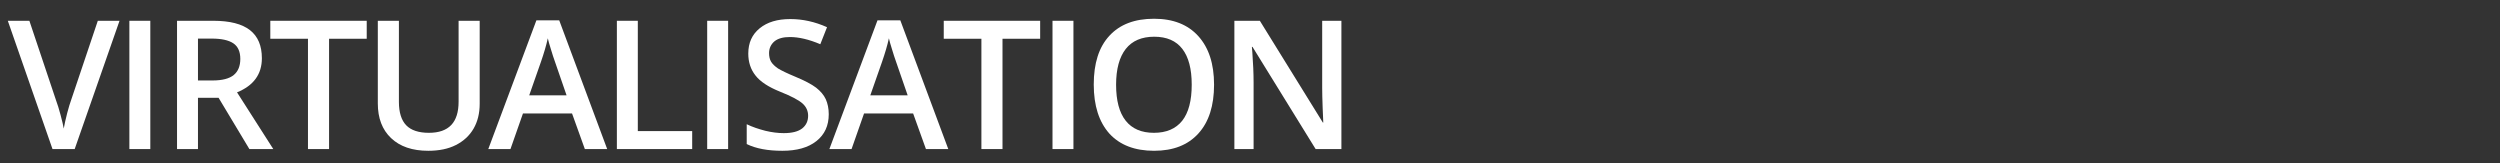
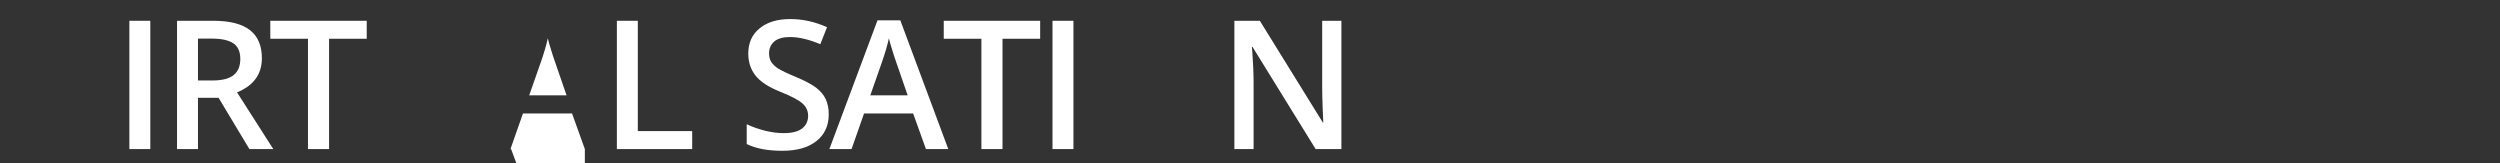
<svg xmlns="http://www.w3.org/2000/svg" viewBox="0 0 1600 104.5" data-global-elvn="enableViewport, disableClick, none, startInvisible, responsive, 0, notLoop, 500">
  <rect x="0" y="0" width="1600" height="104.5" fill="#333333" stroke="none" />
  <style type="text/css"> .st0{fill:none;} .st1{fill:#FFFFFF;} </style>
-   <rect height="102.7" width="1600" class="st0" y="0.9" />
-   <path d="M62.6 13.3h13.9L47.8 95.4H33.6L5 13.3h13.8l17.1 51c0.9 2.4 1.9 5.6 2.9 9.4 1 3.8 1.7 6.7 2 8.6 0.5-2.8 1.2-6.1 2.2-9.9 1-3.7 1.8-6.5 2.5-8.3L62.6 13.3z" class="st1 elvn-layer" data-elvn="drawLines, 00, 1000, #ffffff, 2.5, notRandom" />
  <path d="M82.8 95.4V13.3h13.4v82.1H82.8z" class="st1 elvn-layer" data-elvn="drawLines, 200, 1000, #ffffff, 2.5, notRandom" />
  <path d="M126.7 62.6v32.8h-13.4V13.3h23.2c10.6 0 18.4 2 23.5 6 5.1 4 7.6 10 7.6 18 0 10.2-5.3 17.5-15.9 21.8l23.2 36.3h-15.3l-19.7-32.8H126.7zM126.7 51.5h9.3c6.3 0 10.8-1.2 13.6-3.5 2.8-2.3 4.2-5.8 4.2-10.3 0-4.6-1.5-8-4.5-10s-7.6-3-13.7-3h-8.9V51.5z" class="st1 elvn-layer" data-elvn="drawLines, 400, 1000, #ffffff, 2.5, notRandom" />
  <path d="M210.5 95.4h-13.4V24.8H173V13.3h61.7v11.5h-24.1V95.4z" class="st1 elvn-layer" data-elvn="drawLines, 600, 1000, #ffffff, 2.5, notRandom" />
-   <path d="M307 13.3v53.1c0 6.1-1.3 11.4-3.9 15.9 -2.6 4.5-6.4 8-11.3 10.5 -4.9 2.5-10.8 3.7-17.7 3.7 -10.2 0-18.1-2.7-23.8-8.1 -5.7-5.4-8.5-12.8-8.5-22.2V13.3h13.5v51.9c0 6.8 1.6 11.8 4.7 15 3.1 3.2 8 4.8 14.5 4.8 12.7 0 19-6.6 19-19.9V13.3H307z" class="st1 elvn-layer" data-elvn="drawLines, 800, 1000, #ffffff, 2.5, notRandom" />
-   <path d="M374.3 95.4l-8.2-22.8h-31.4l-8 22.8h-14.2L343.3 13h14.6l30.7 82.4H374.3zM362.6 61l-7.7-22.3c-0.6-1.5-1.3-3.9-2.3-7.1 -1-3.2-1.7-5.6-2-7.1 -1 4.6-2.5 9.6-4.4 15.1L338.7 61H362.6z" class="st1 elvn-layer" data-elvn="drawLines, 1000, 1000, #ffffff, 2.5, notRandom" />
+   <path d="M374.3 95.4l-8.2-22.8h-31.4l-8 22.8h-14.2h14.6l30.7 82.4H374.3zM362.6 61l-7.7-22.3c-0.6-1.5-1.3-3.9-2.3-7.1 -1-3.2-1.7-5.6-2-7.1 -1 4.6-2.5 9.6-4.4 15.1L338.7 61H362.6z" class="st1 elvn-layer" data-elvn="drawLines, 1000, 1000, #ffffff, 2.5, notRandom" />
  <path d="M394.8 95.4V13.3h13.4v70.6H443v11.5H394.8z" class="st1 elvn-layer" data-elvn="drawLines, 1200, 1000, #ffffff, 2.5, notRandom" />
-   <path d="M452.6 95.4V13.3H466v82.1H452.6z" class="st1 elvn-layer" data-elvn="drawLines, 1400, 1000, #ffffff, 2.5, notRandom" />
  <path d="M530.4 73.1c0 7.3-2.6 13-7.9 17.2 -5.3 4.2-12.6 6.2-21.8 6.2 -9.3 0-16.9-1.4-22.8-4.3V79.5c3.7 1.8 7.7 3.1 11.9 4.2 4.2 1 8.1 1.5 11.8 1.5 5.3 0 9.2-1 11.8-3 2.5-2 3.8-4.7 3.8-8.1 0-3.1-1.2-5.7-3.5-7.8 -2.3-2.1-7.1-4.7-14.4-7.6 -7.5-3-12.8-6.5-15.8-10.4 -3.1-3.9-4.6-8.6-4.6-14 0-6.9 2.4-12.2 7.3-16.2s11.4-5.9 19.6-5.9c7.9 0 15.7 1.7 23.5 5.2l-4.3 10.9c-7.3-3.1-13.8-4.6-19.5-4.6 -4.3 0-7.6 0.9-9.9 2.8 -2.2 1.9-3.4 4.4-3.4 7.5 0 2.1 0.4 4 1.3 5.5 0.9 1.5 2.4 2.9 4.4 4.3 2.1 1.3 5.8 3.1 11.1 5.3 6 2.5 10.4 4.8 13.3 7 2.8 2.2 4.9 4.6 6.2 7.4C529.7 66.2 530.4 69.4 530.4 73.1z" class="st1 elvn-layer" data-elvn="drawLines, 1600, 1000, #ffffff, 2.5, notRandom" />
  <path d="M592.6 95.4l-8.2-22.8H553l-8 22.8h-14.2L561.6 13h14.6l30.7 82.4H592.6zM580.9 61l-7.7-22.3c-0.6-1.5-1.3-3.9-2.3-7.1 -1-3.2-1.7-5.6-2-7.1 -1 4.6-2.5 9.6-4.4 15.1L557 61H580.9z" class="st1 elvn-layer" data-elvn="drawLines, 1800, 1000, #ffffff, 2.5, notRandom" />
  <path d="M641.5 95.4h-13.4V24.8h-24.1V13.3h61.7v11.5h-24.1V95.4z" class="st1 elvn-layer" data-elvn="drawLines, 2000, 1000, #ffffff, 2.5, notRandom" />
  <path d="M673.6 95.4V13.3H687v82.1H673.6z" class="st1 elvn-layer" data-elvn="drawLines, 2200, 1000, #ffffff, 2.5, notRandom" />
-   <path d="M777 54.2c0 13.4-3.3 23.8-10 31.2 -6.7 7.4-16.1 11.1-28.4 11.1 -12.4 0-21.9-3.7-28.6-11 -6.6-7.4-10-17.8-10-31.4 0-13.6 3.3-24 10-31.2 6.7-7.3 16.2-10.9 28.6-10.9 12.2 0 21.6 3.7 28.3 11.1C773.6 30.5 777 40.8 777 54.2zM714.3 54.2c0 10.1 2 17.8 6.1 23 4.1 5.2 10.1 7.8 18.1 7.8 8 0 14-2.6 18.1-7.7 4.1-5.2 6.1-12.9 6.1-23.1 0-10.1-2-17.7-6-22.9 -4-5.2-10-7.8-18-7.8 -8 0-14.1 2.6-18.2 7.8C716.4 36.5 714.3 44.2 714.3 54.2z" class="st1 elvn-layer" data-elvn="drawLines, 2400, 1000, #ffffff, 2.5, notRandom" />
  <path d="M858.4 95.4H842L801.6 30h-0.4l0.3 3.6c0.5 7 0.8 13.3 0.8 19.1v42.7H790V13.3h16.3l40.3 65.1h0.3c-0.1-0.9-0.2-4-0.4-9.4 -0.2-5.4-0.3-9.6-0.3-12.7v-43h12.3V95.4z" class="st1 elvn-layer" data-elvn="drawLines, 2600, 1000, #ffffff, 2.5, notRandom" />
</svg>